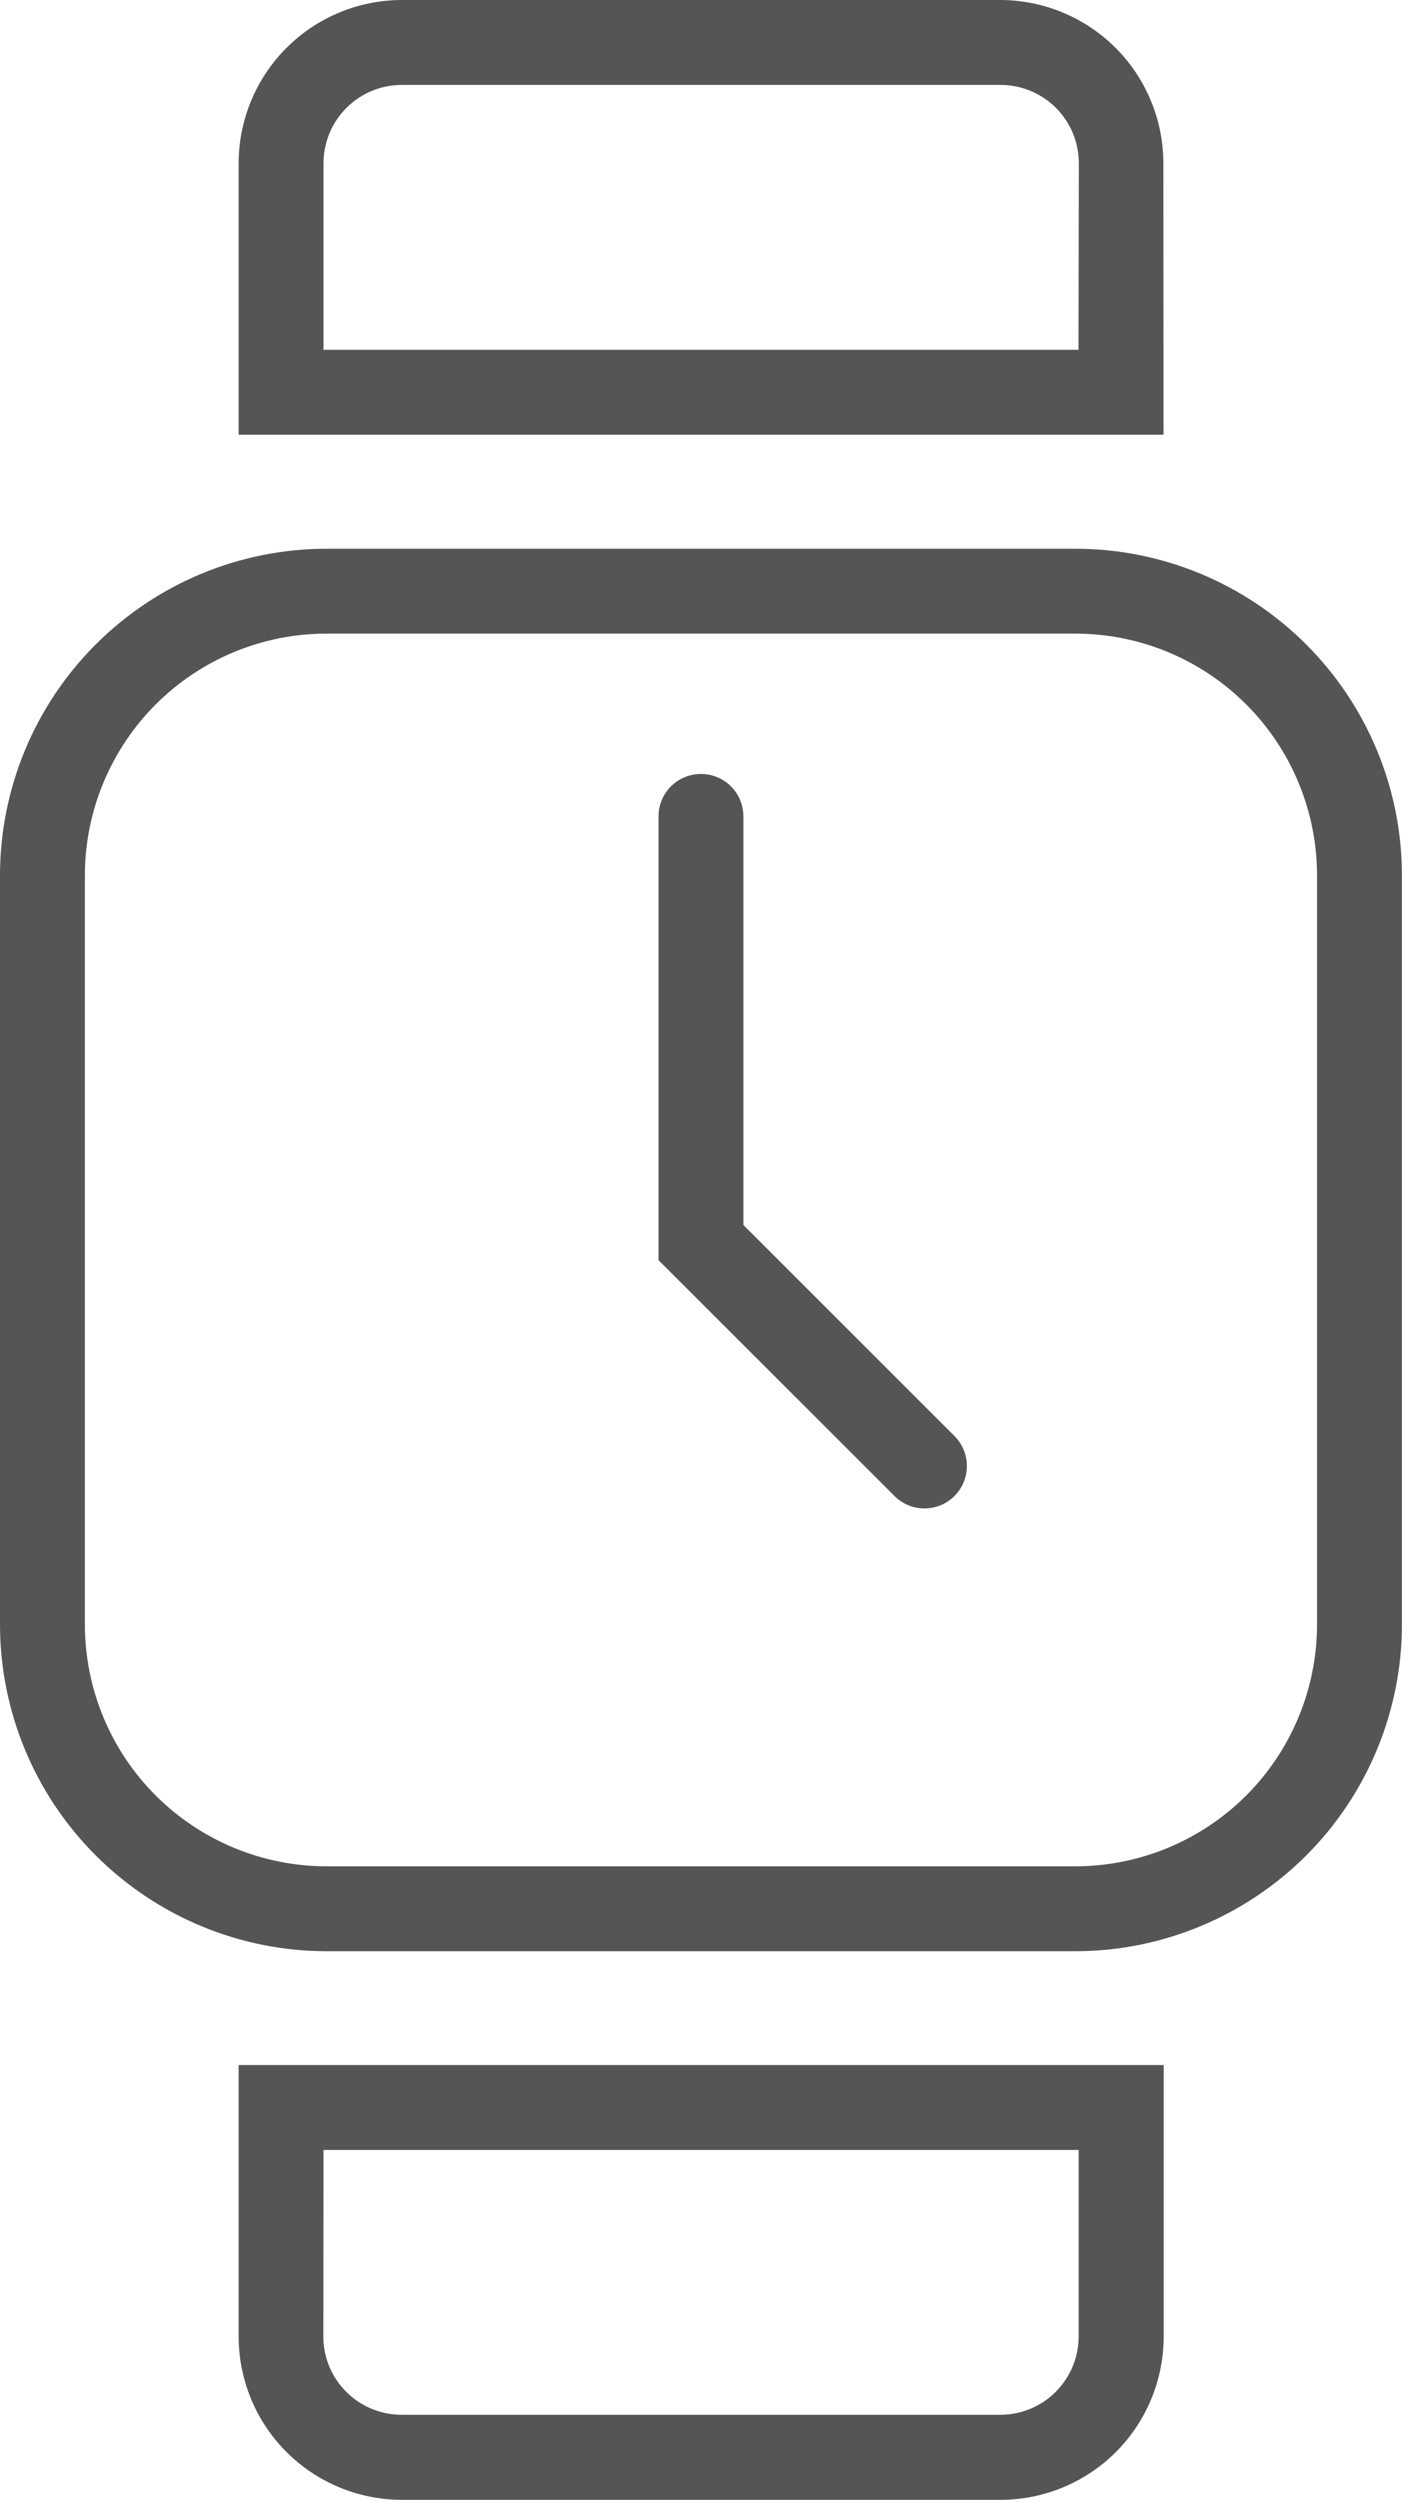
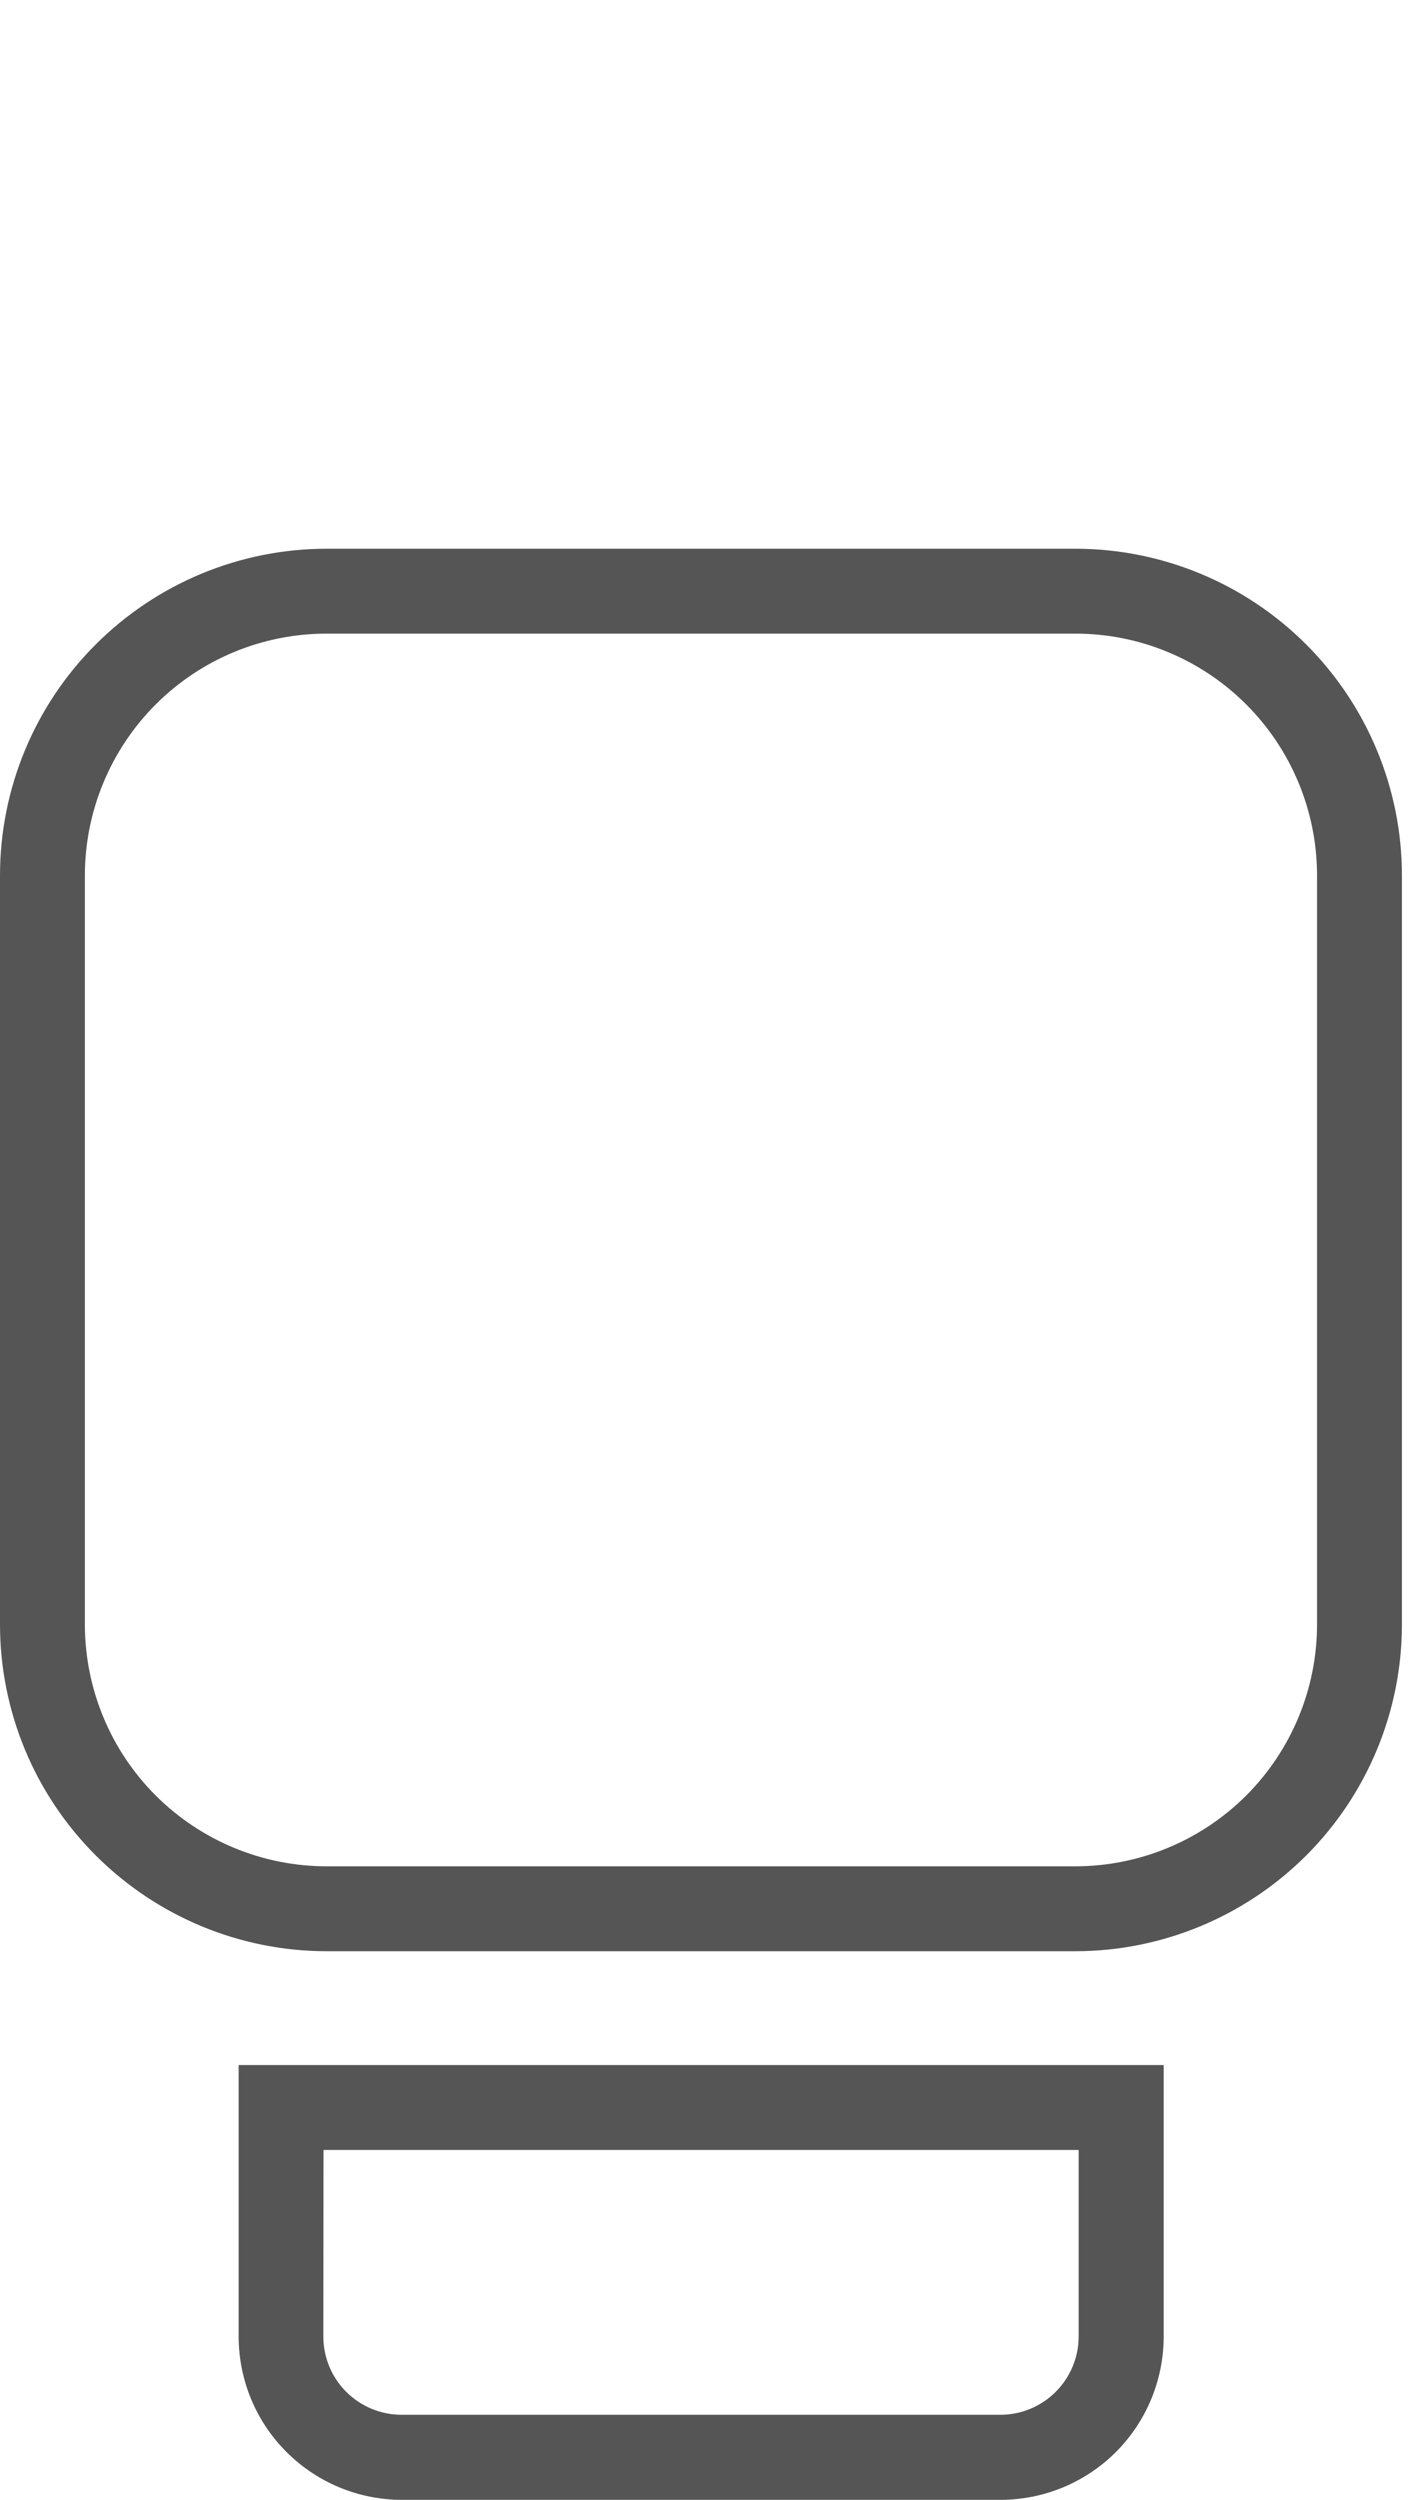
<svg xmlns="http://www.w3.org/2000/svg" width="17" height="30" viewBox="0 0 17 30" fill="none">
  <g clip-path="url(#clip0_323_1018)">
    <path d="M12.912 6.585H3.919C2.88 6.586 1.884 6.999 1.149 7.734C0.414 8.468 0.001 9.464 0 10.503V19.497C0.001 20.536 0.414 21.532 1.149 22.266C1.884 23.001 2.88 23.415 3.919 23.416H12.912C13.951 23.415 14.947 23.001 15.682 22.267C16.417 21.532 16.83 20.536 16.831 19.497V10.503C16.83 9.464 16.416 8.468 15.682 7.734C14.947 6.999 13.951 6.586 12.912 6.585ZM15.812 19.497C15.811 20.266 15.505 21.003 14.962 21.547C14.418 22.09 13.681 22.396 12.912 22.397H3.919C3.15 22.396 2.413 22.09 1.869 21.547C1.325 21.003 1.02 20.265 1.019 19.497V10.503C1.02 9.735 1.326 8.998 1.869 8.454C2.413 7.91 3.15 7.604 3.919 7.604H12.912C13.681 7.604 14.418 7.91 14.962 8.454C15.505 8.997 15.811 9.735 15.812 10.503V19.497Z" fill="#555555" />
-     <path d="M13.967 1.958C13.966 1.439 13.76 0.941 13.393 0.574C13.025 0.207 12.528 0.001 12.008 0H4.82C4.301 0.002 3.804 0.209 3.438 0.576C3.072 0.943 2.866 1.44 2.865 1.958V5.217H13.969L13.967 1.958ZM12.948 4.198H3.884V1.958C3.884 1.709 3.983 1.471 4.16 1.294C4.336 1.118 4.575 1.019 4.824 1.019H12.012C12.261 1.019 12.5 1.118 12.677 1.294C12.853 1.471 12.952 1.709 12.952 1.958L12.948 4.198Z" fill="#555555" />
    <path d="M2.865 28.041C2.866 28.561 3.072 29.059 3.44 29.426C3.807 29.793 4.304 29.999 4.824 30H12.012C12.532 29.999 13.03 29.793 13.397 29.426C13.764 29.059 13.97 28.561 13.971 28.041V24.782H2.865V28.041ZM3.884 25.801H12.95V28.04C12.95 28.289 12.85 28.528 12.674 28.704C12.498 28.88 12.259 28.979 12.01 28.979H4.821C4.572 28.979 4.334 28.88 4.157 28.704C3.981 28.528 3.882 28.289 3.882 28.04L3.884 25.801Z" fill="#555555" />
-     <path d="M8.925 14.701V9.797C8.925 9.662 8.871 9.532 8.776 9.437C8.68 9.341 8.55 9.288 8.415 9.288C8.28 9.288 8.151 9.341 8.055 9.437C7.96 9.532 7.906 9.662 7.906 9.797V15.123L10.739 17.953C10.834 18.049 10.964 18.102 11.099 18.102C11.234 18.102 11.364 18.049 11.459 17.953C11.506 17.906 11.544 17.849 11.569 17.788C11.595 17.726 11.608 17.66 11.608 17.593C11.608 17.526 11.595 17.46 11.569 17.398C11.544 17.336 11.506 17.28 11.459 17.233L8.925 14.701Z" fill="#555555" />
  </g>
  <defs>
    <clipPath id="clip0_323_1018">
      <rect width="16.831" height="30" fill="white" />
    </clipPath>
  </defs>
</svg>